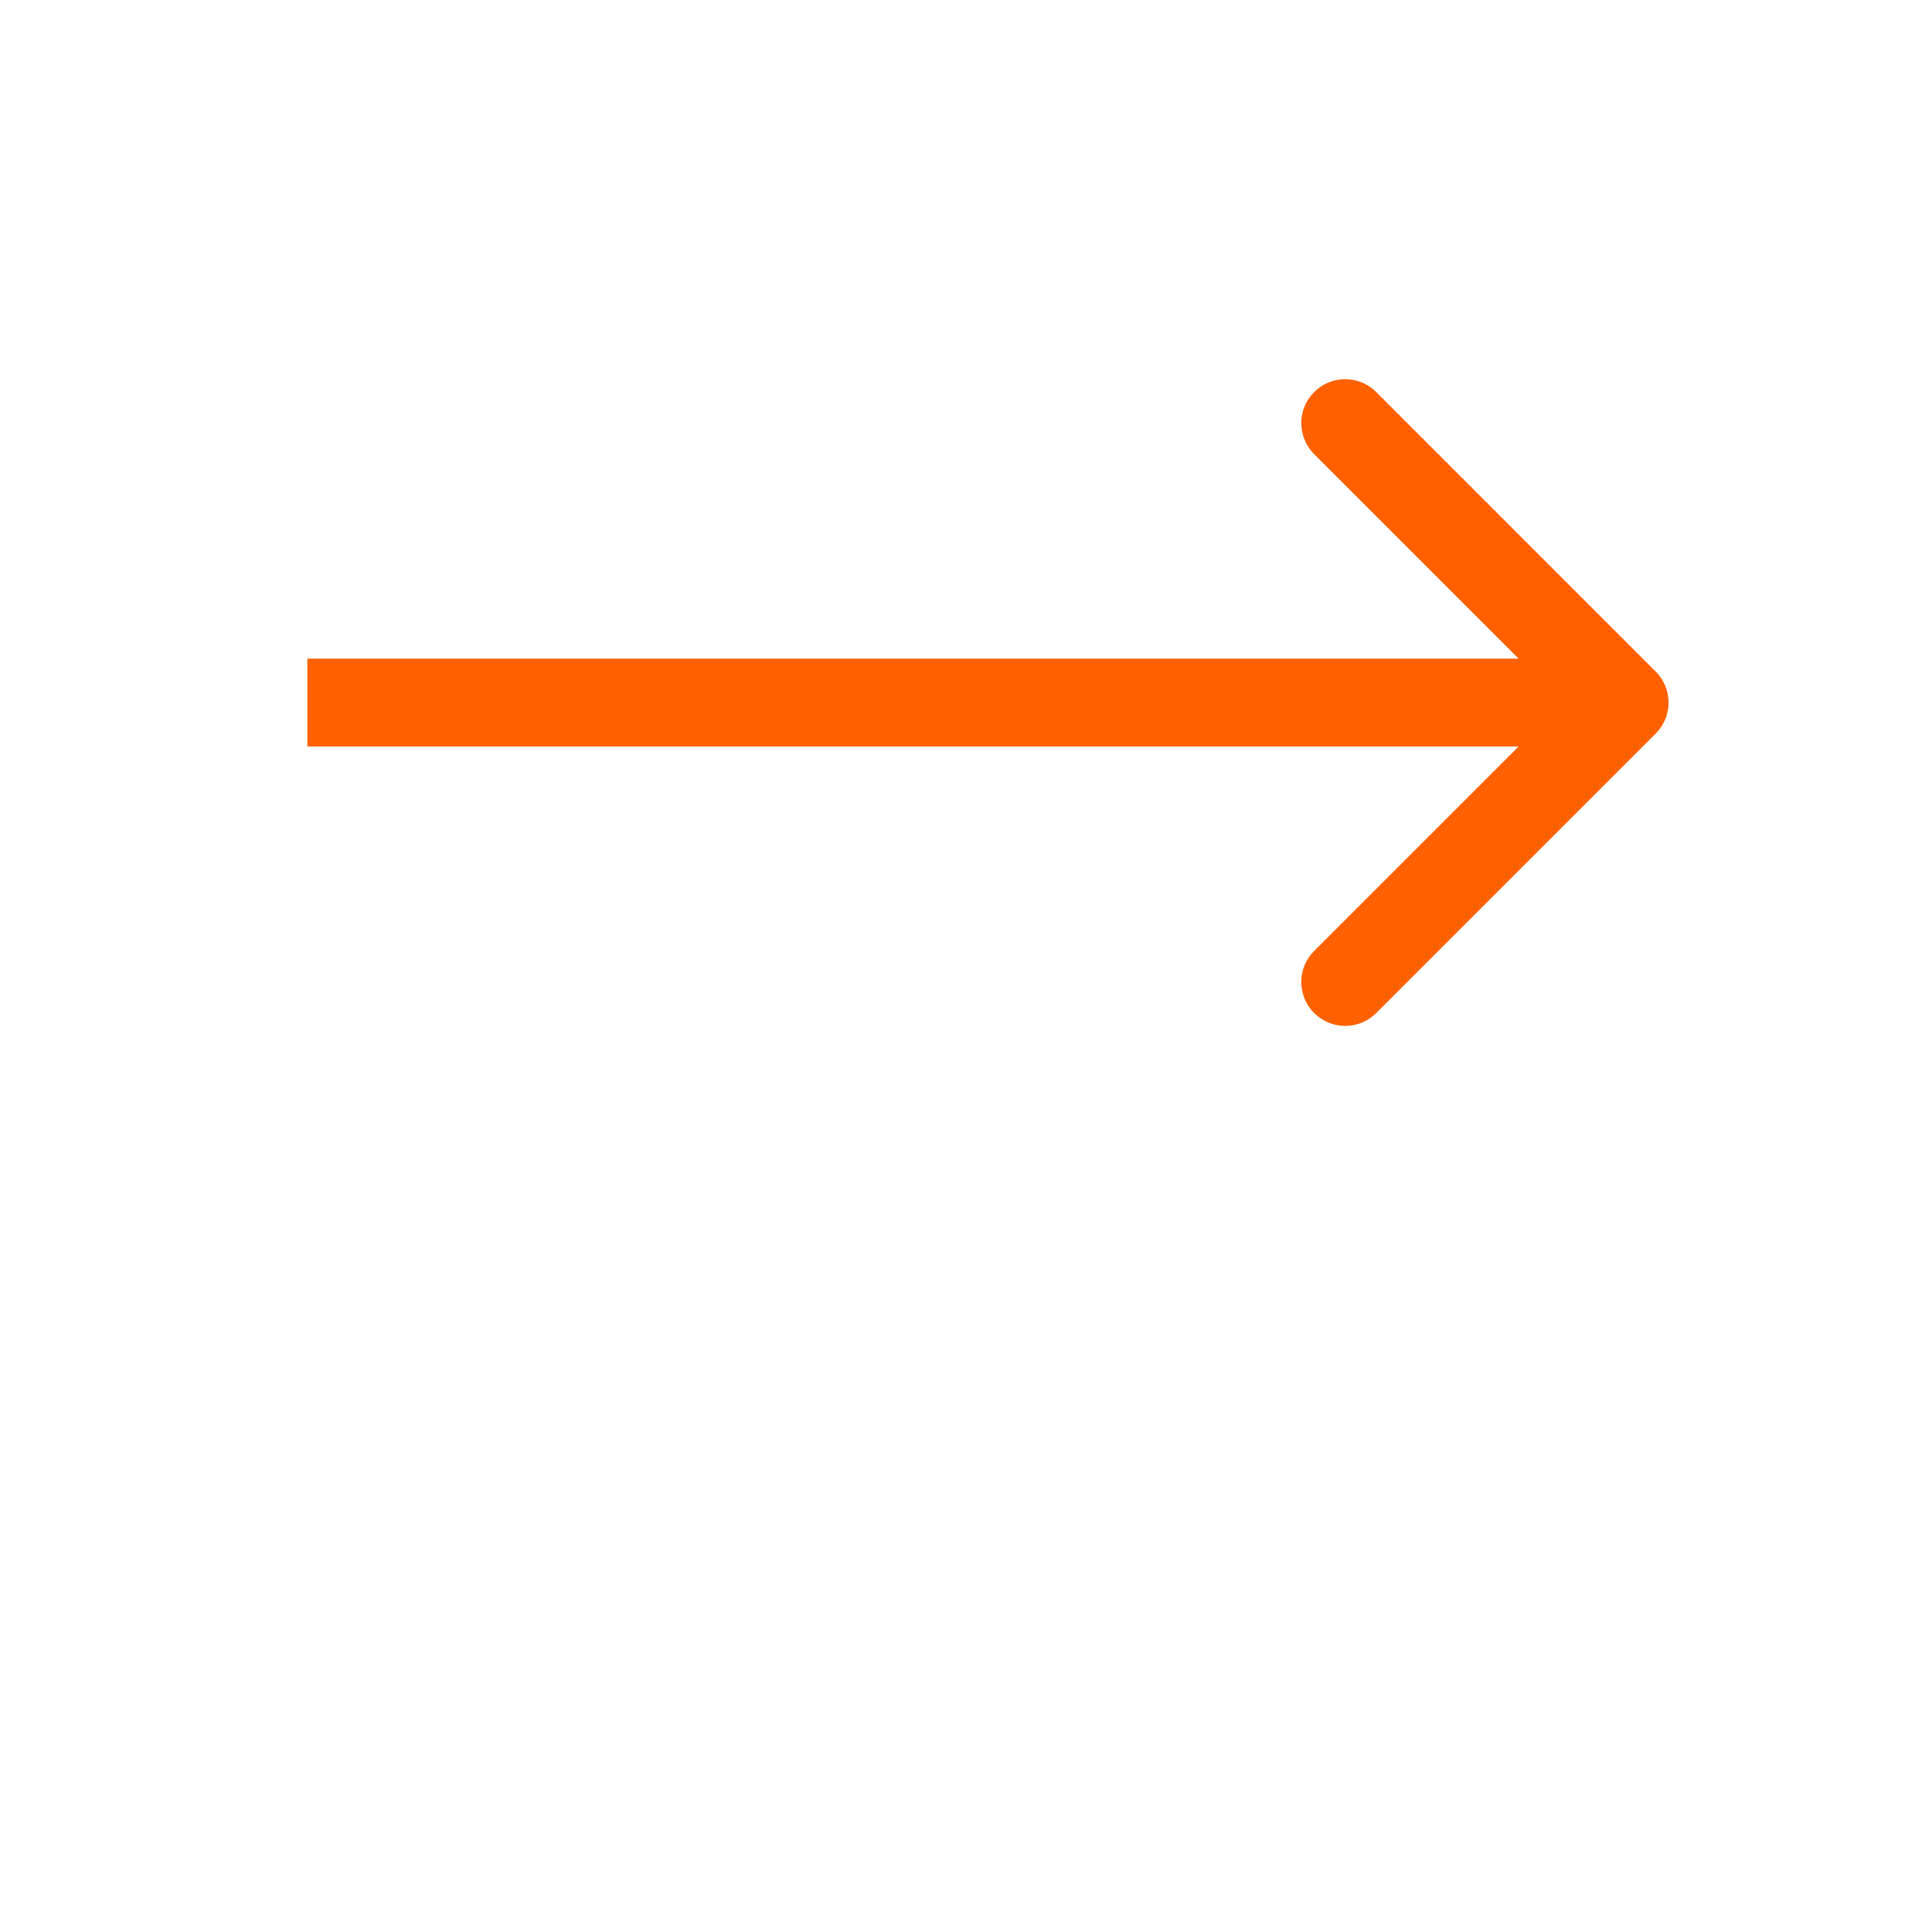
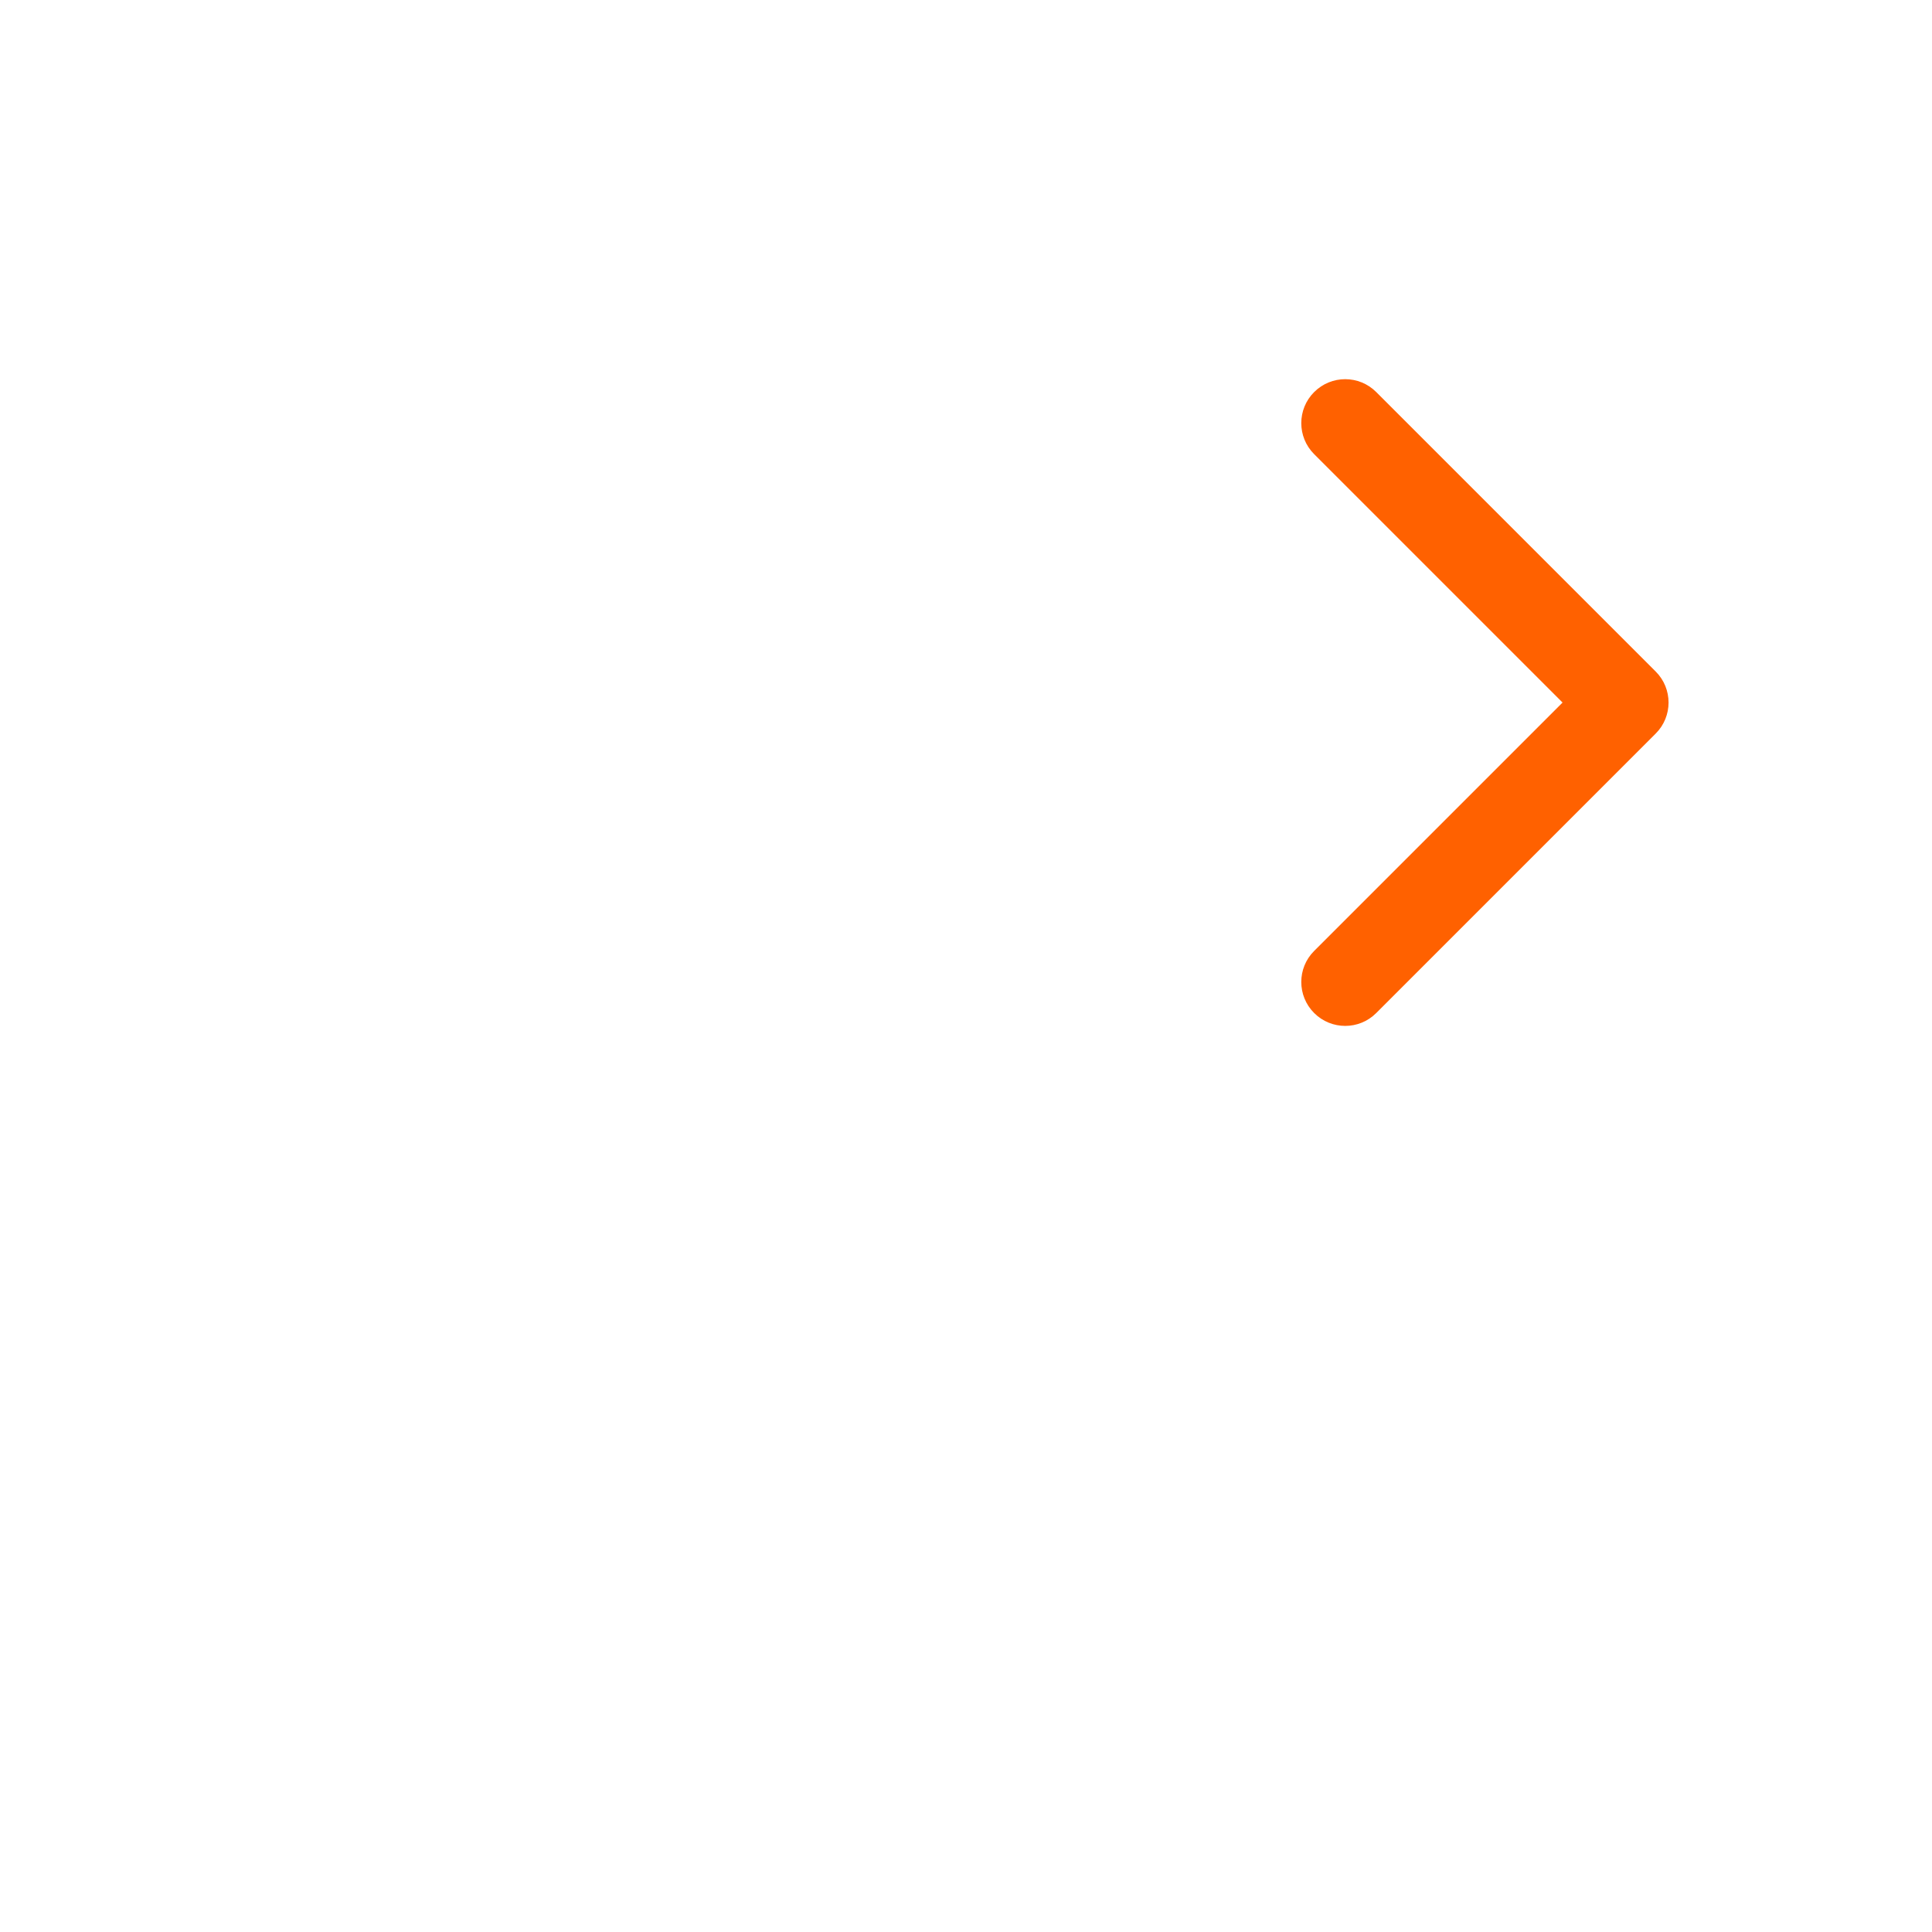
<svg xmlns="http://www.w3.org/2000/svg" width="44" height="44" viewBox="0 0 44 44" fill="none">
-   <path d="M37.707 16.707C38.098 16.317 38.098 15.683 37.707 15.293L31.343 8.929C30.953 8.538 30.32 8.538 29.929 8.929C29.538 9.319 29.538 9.953 29.929 10.343L35.586 16L29.929 21.657C29.538 22.047 29.538 22.68 29.929 23.071C30.32 23.462 30.953 23.462 31.343 23.071L37.707 16.707ZM7 17H37V15H7V17Z" fill="#FF6100" />
+   <path d="M37.707 16.707C38.098 16.317 38.098 15.683 37.707 15.293L31.343 8.929C30.953 8.538 30.32 8.538 29.929 8.929C29.538 9.319 29.538 9.953 29.929 10.343L35.586 16L29.929 21.657C29.538 22.047 29.538 22.68 29.929 23.071C30.32 23.462 30.953 23.462 31.343 23.071L37.707 16.707ZM7 17H37V15V17Z" fill="#FF6100" />
</svg>